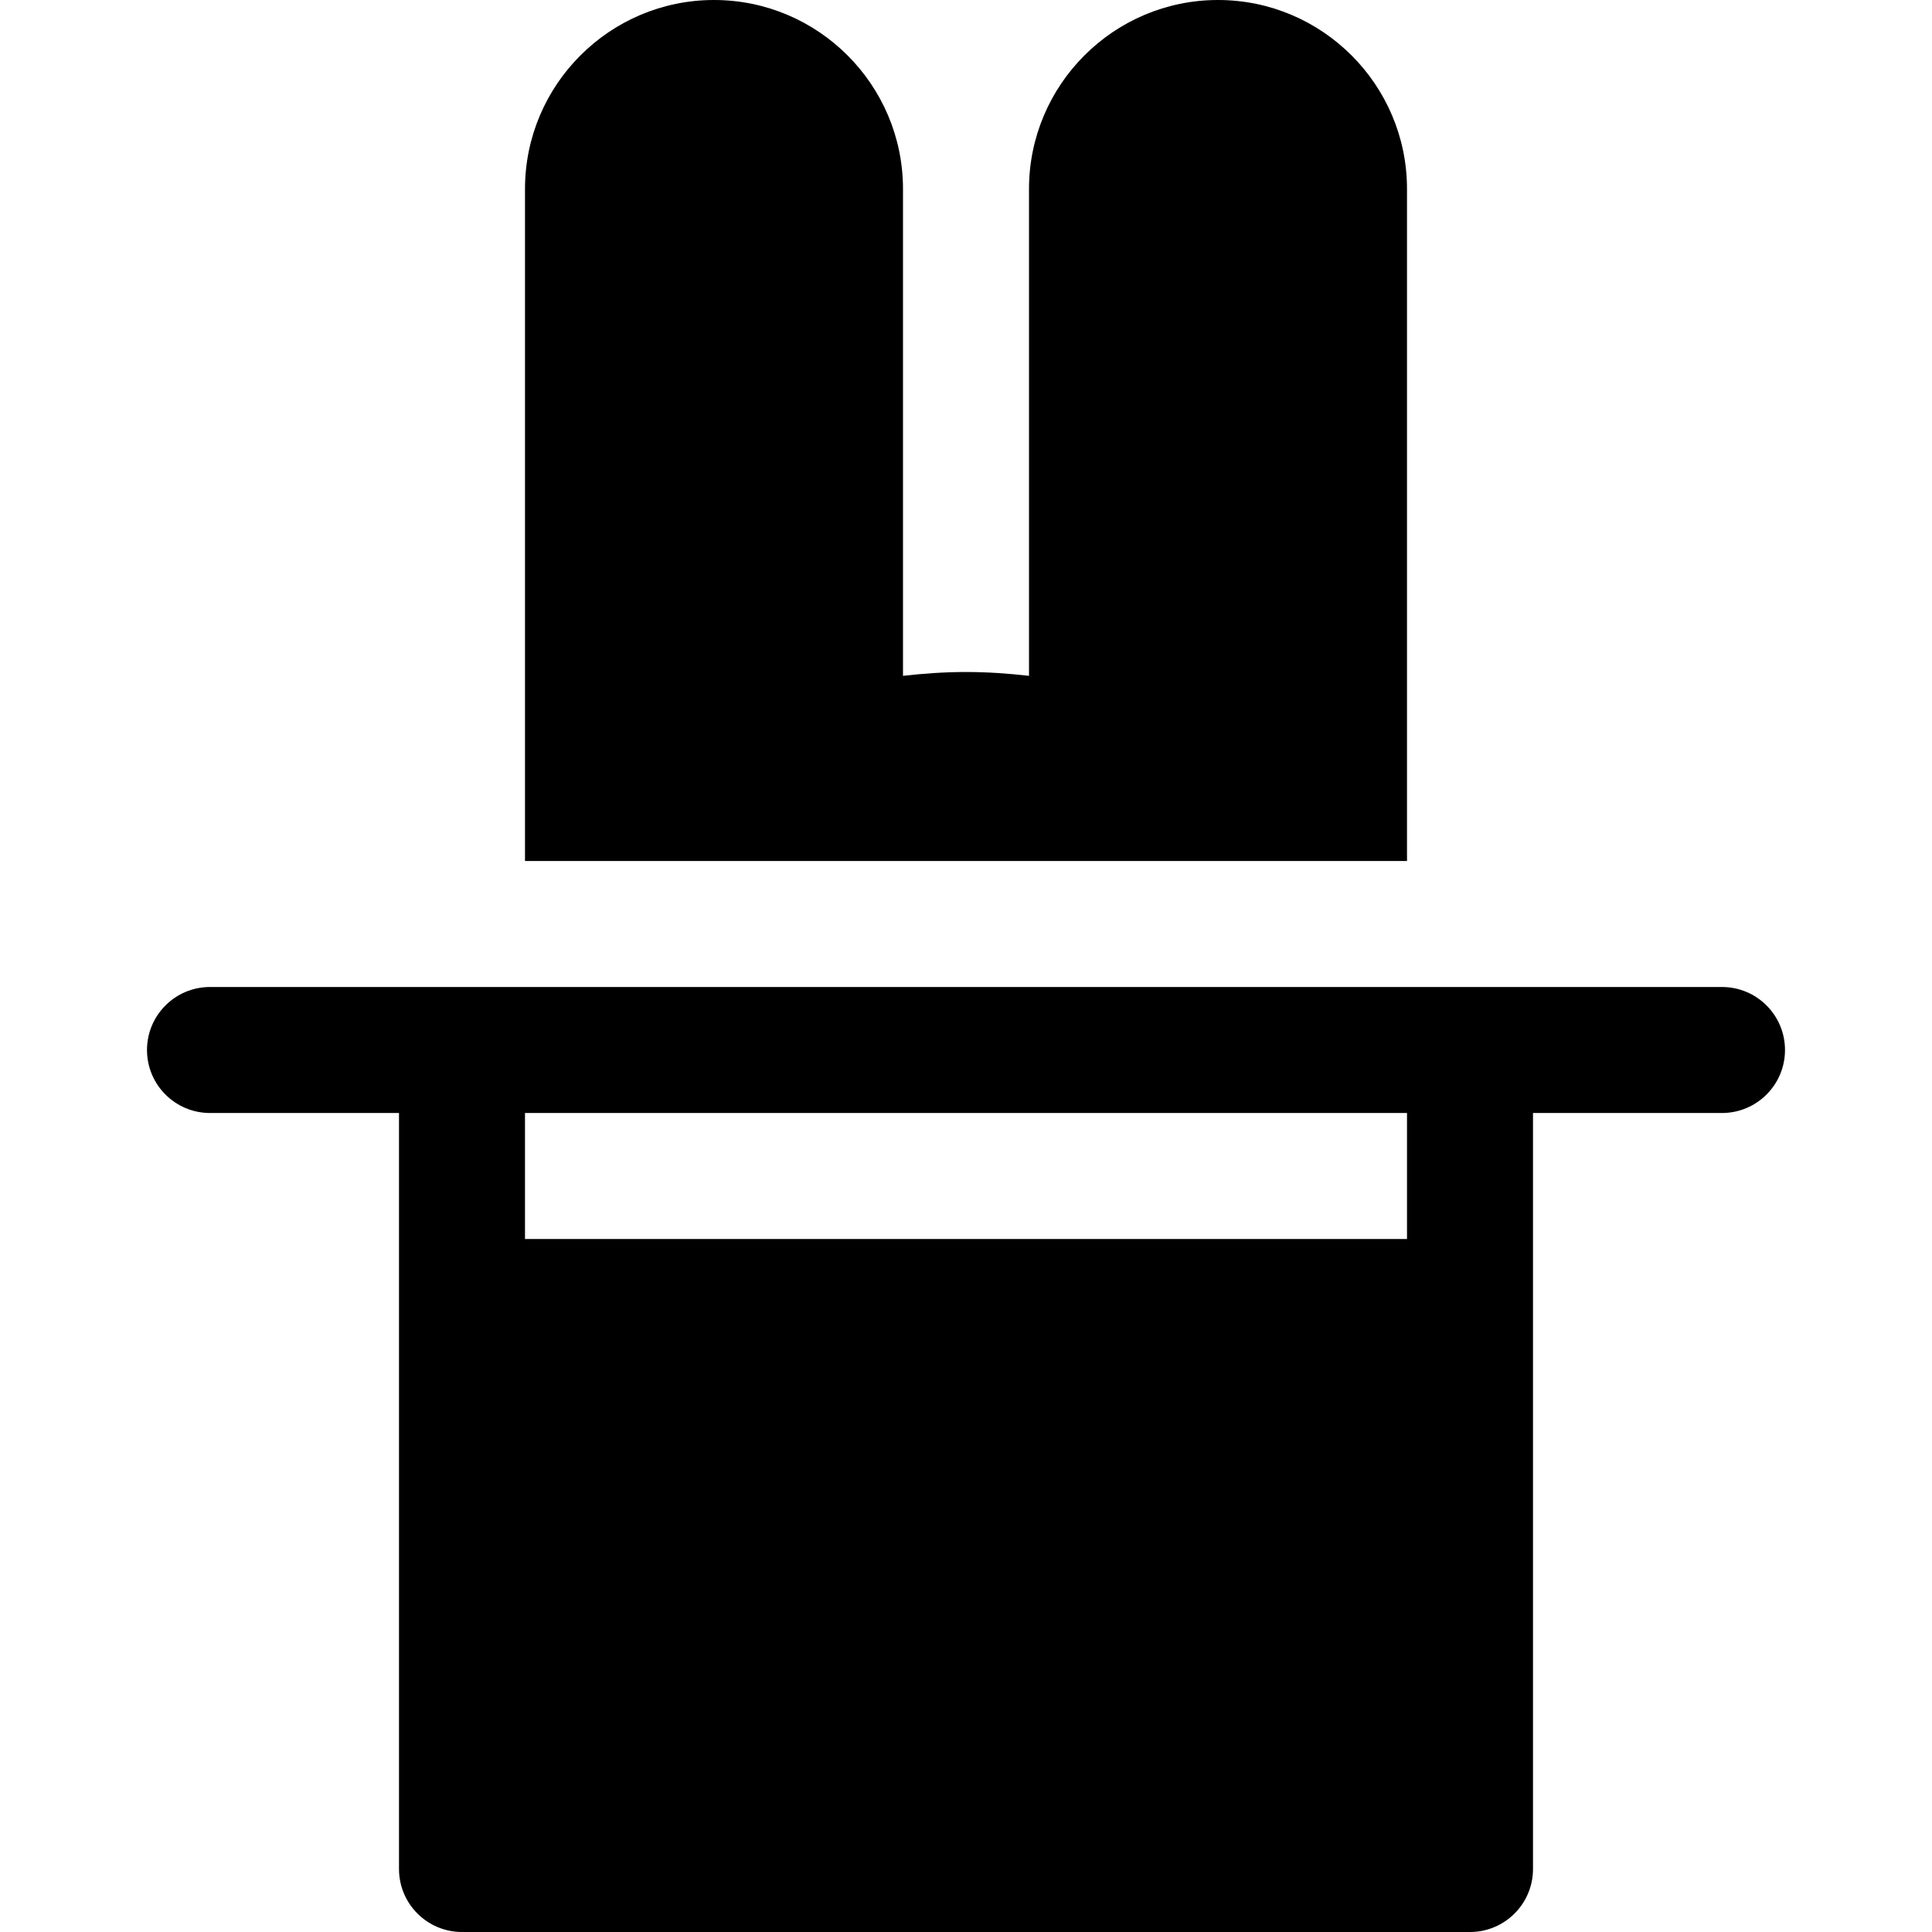
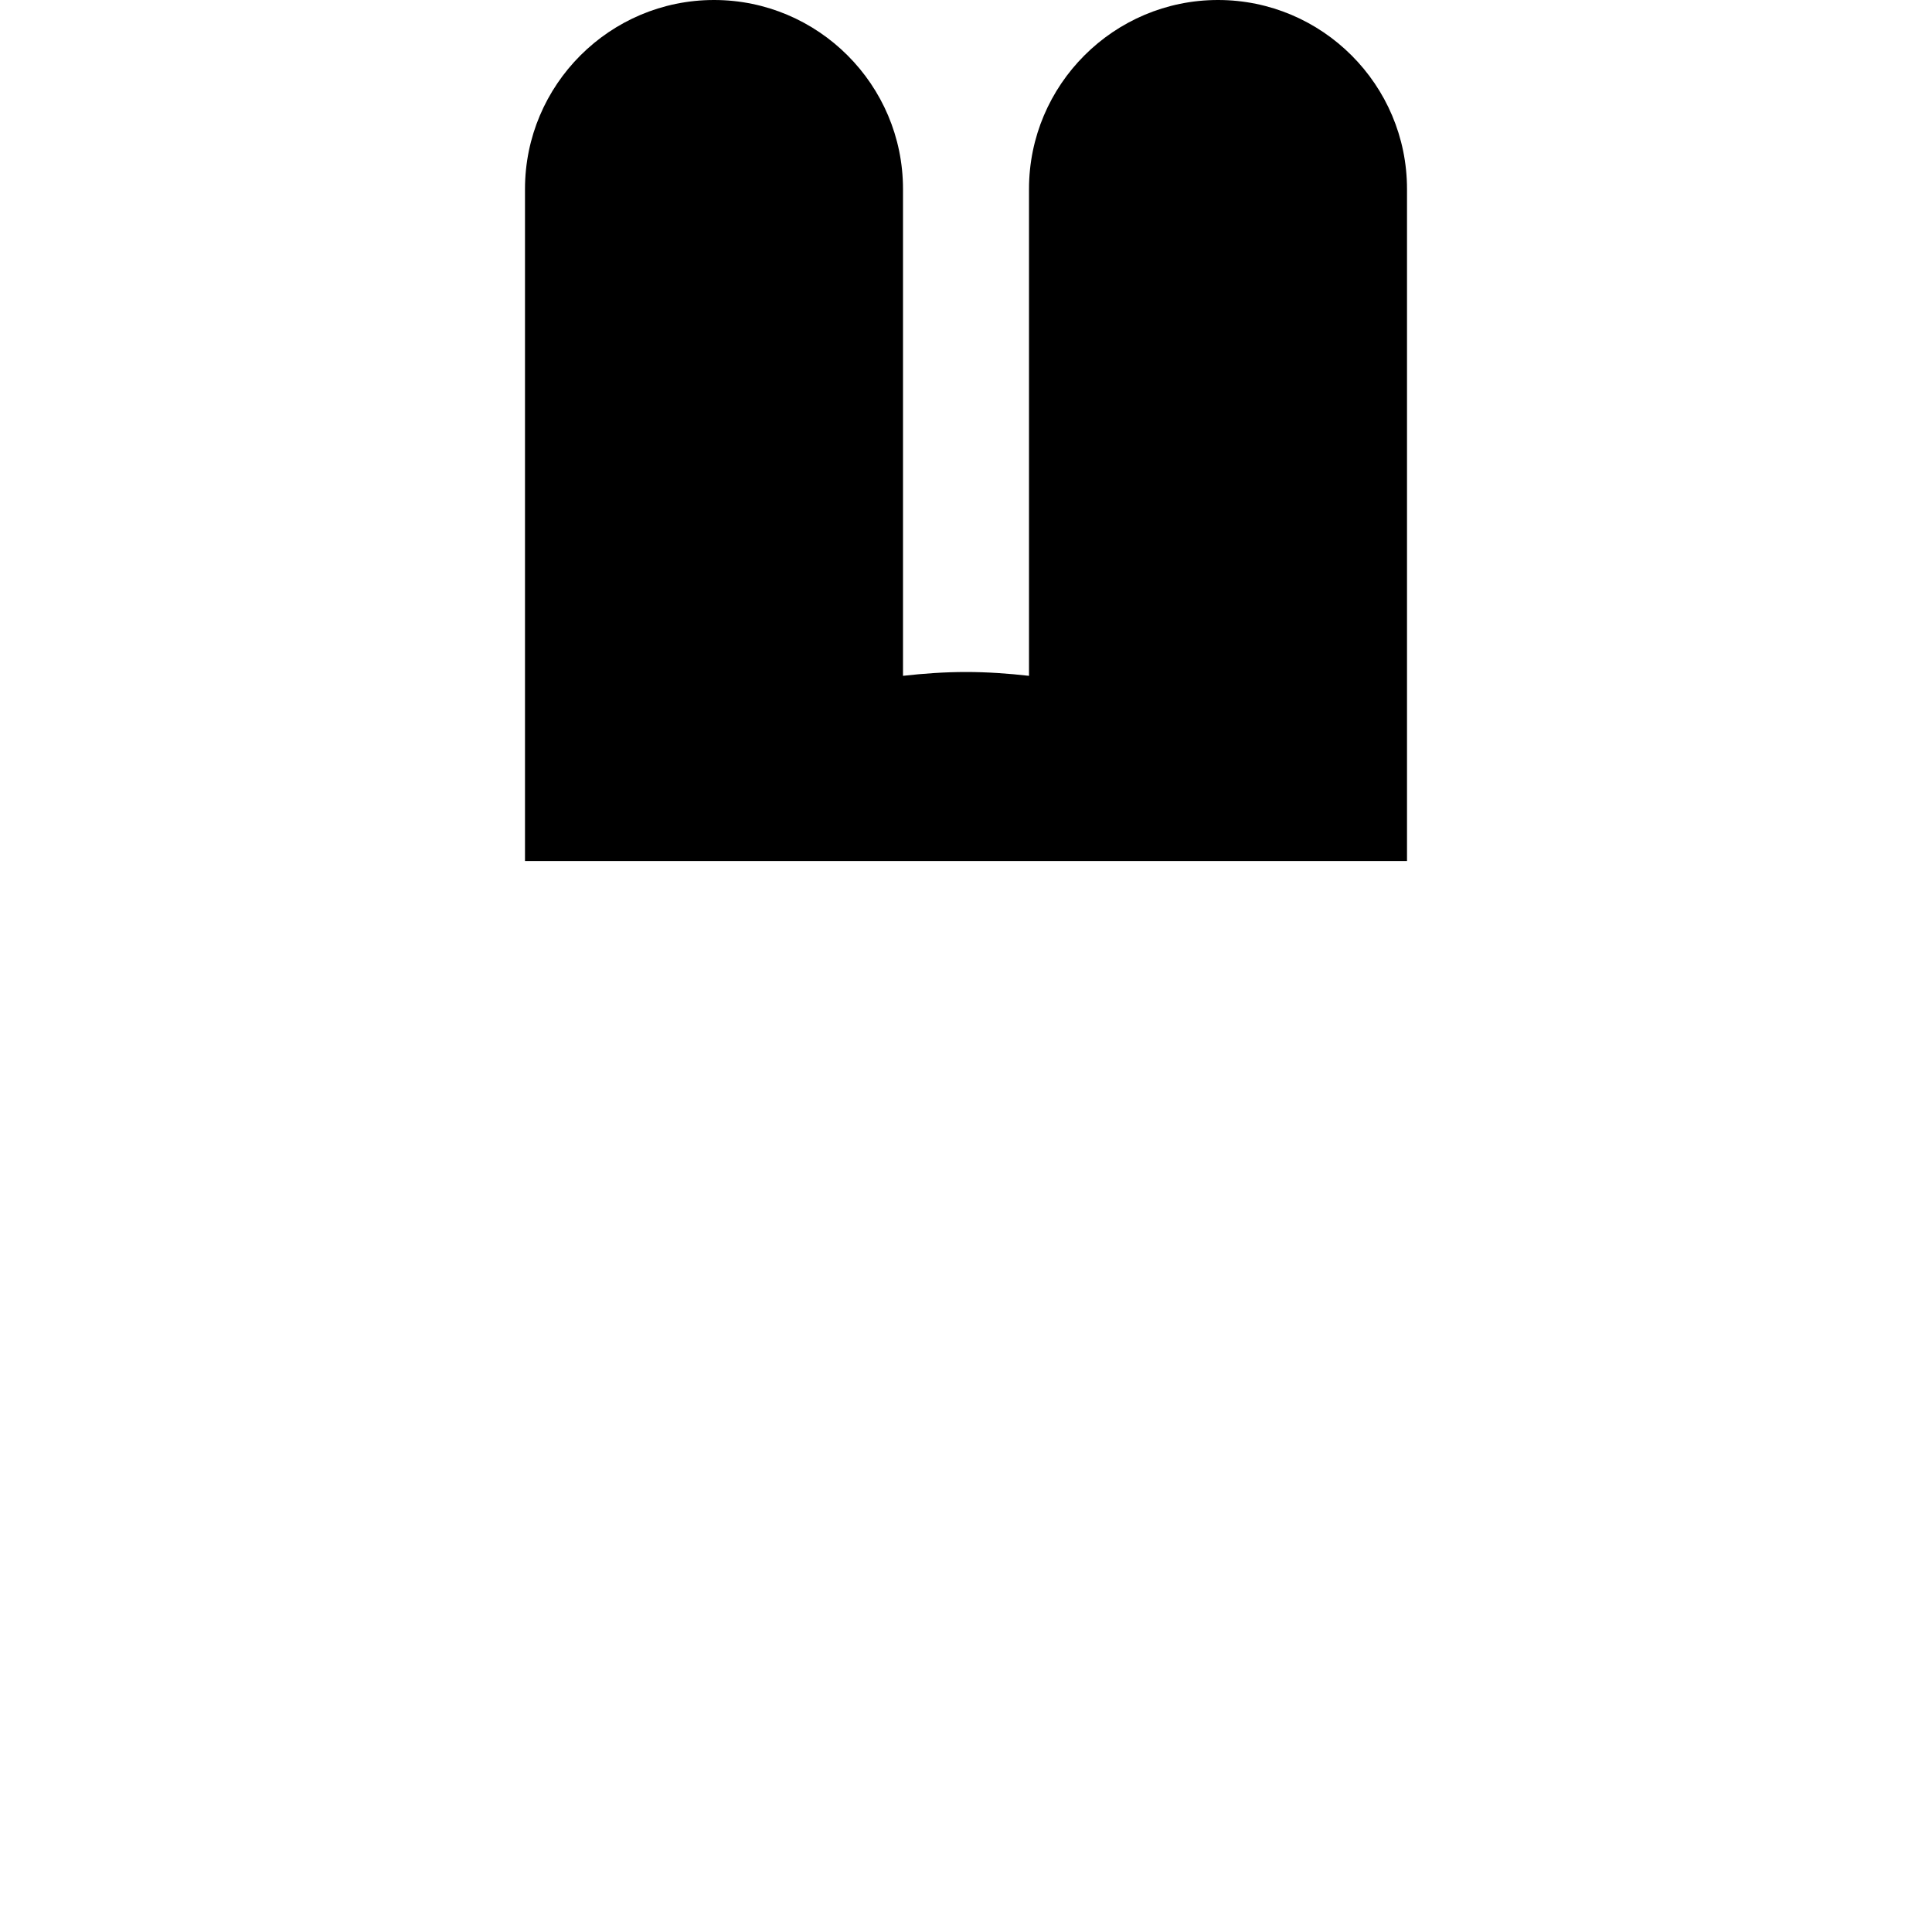
<svg xmlns="http://www.w3.org/2000/svg" fill="#000000" height="800px" width="800px" version="1.1" id="Layer_1" viewBox="0 0 512 512" xml:space="preserve">
  <g>
    <g>
-       <path d="M456.348,261.565H55.652c-9.217,0-16.696,7.479-16.696,16.696s7.479,16.696,16.696,16.696h50.087v200.348     c0,9.217,7.479,16.696,16.696,16.696h267.13c9.217,0,16.696-7.479,16.696-16.696V294.957h50.087     c9.217,0,16.696-7.479,16.696-16.696S465.565,261.565,456.348,261.565z M372.87,328.348H139.13v-33.391H372.87V328.348z" />
-     </g>
+       </g>
  </g>
  <g>
    <g>
      <path d="M322.783,0c-27.619,0-50.087,22.468-50.087,50.087v129.014c-5.516-0.626-11.079-1.014-16.696-1.014     c-5.616,0-11.179,0.39-16.696,1.014V50.087C239.304,22.468,216.836,0,189.217,0c-27.619,0-50.087,22.468-50.087,50.087v178.087     H372.87V50.087C372.87,22.468,350.402,0,322.783,0z" />
    </g>
  </g>
</svg>